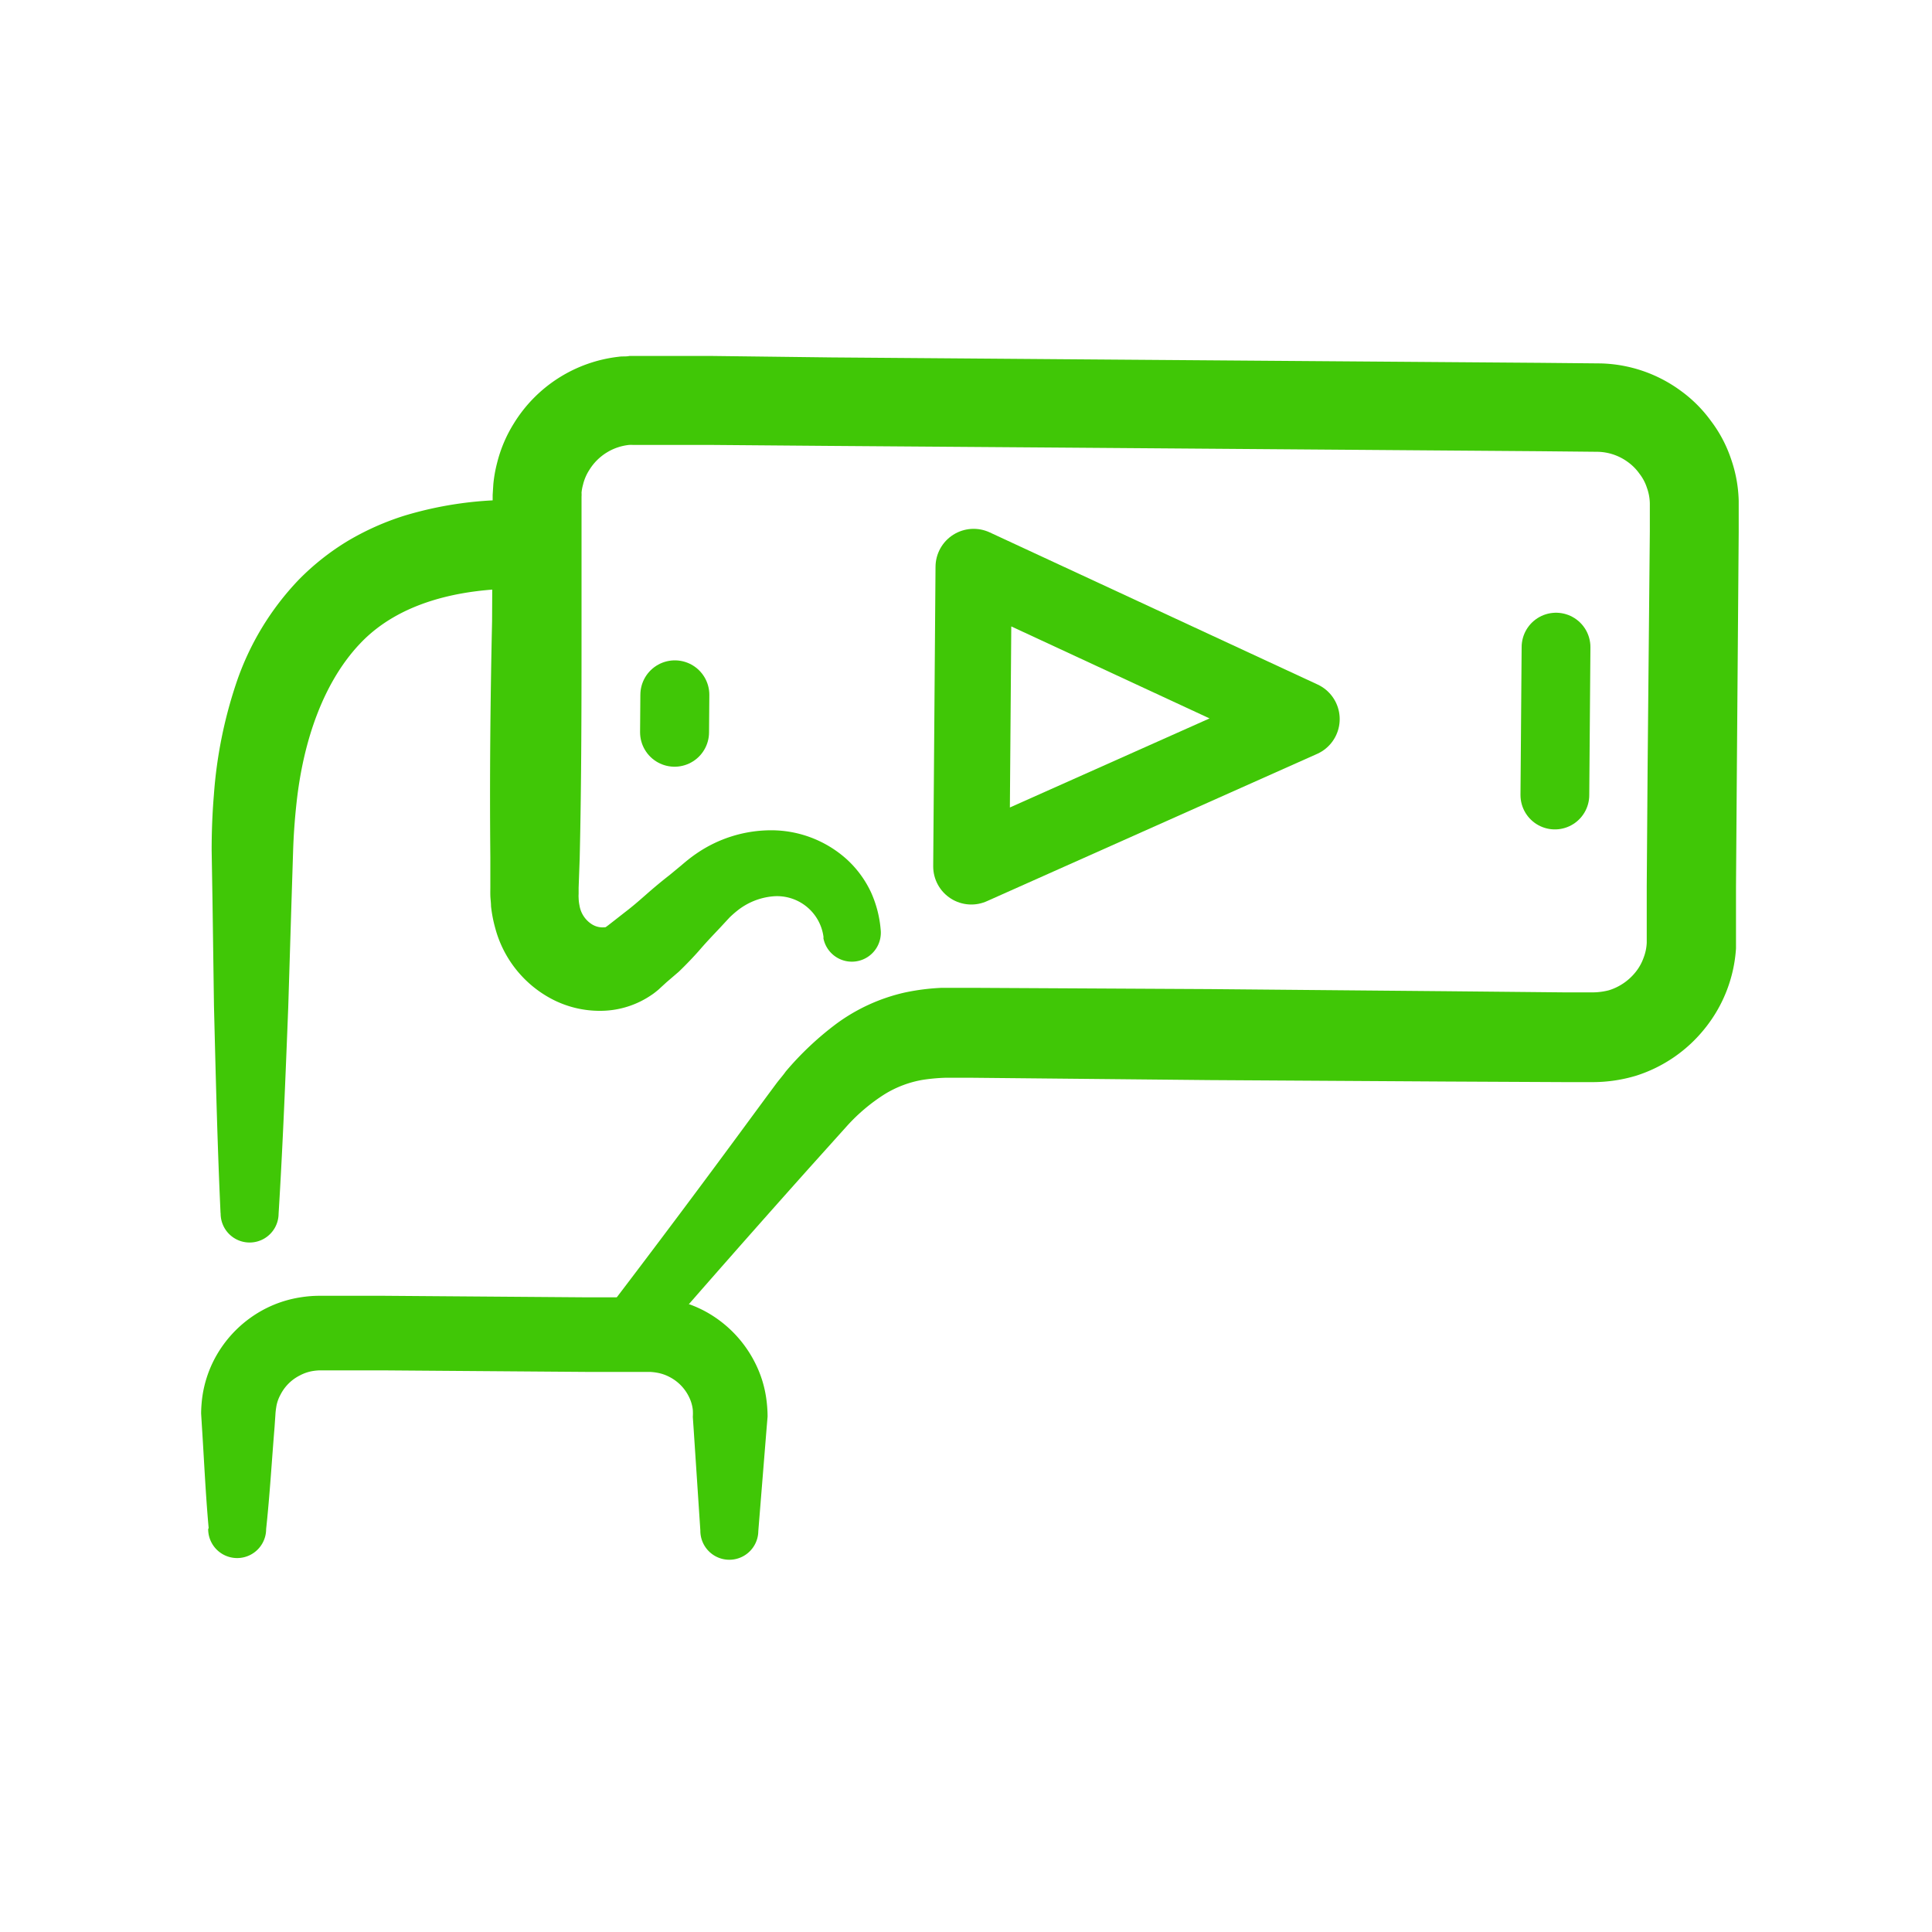
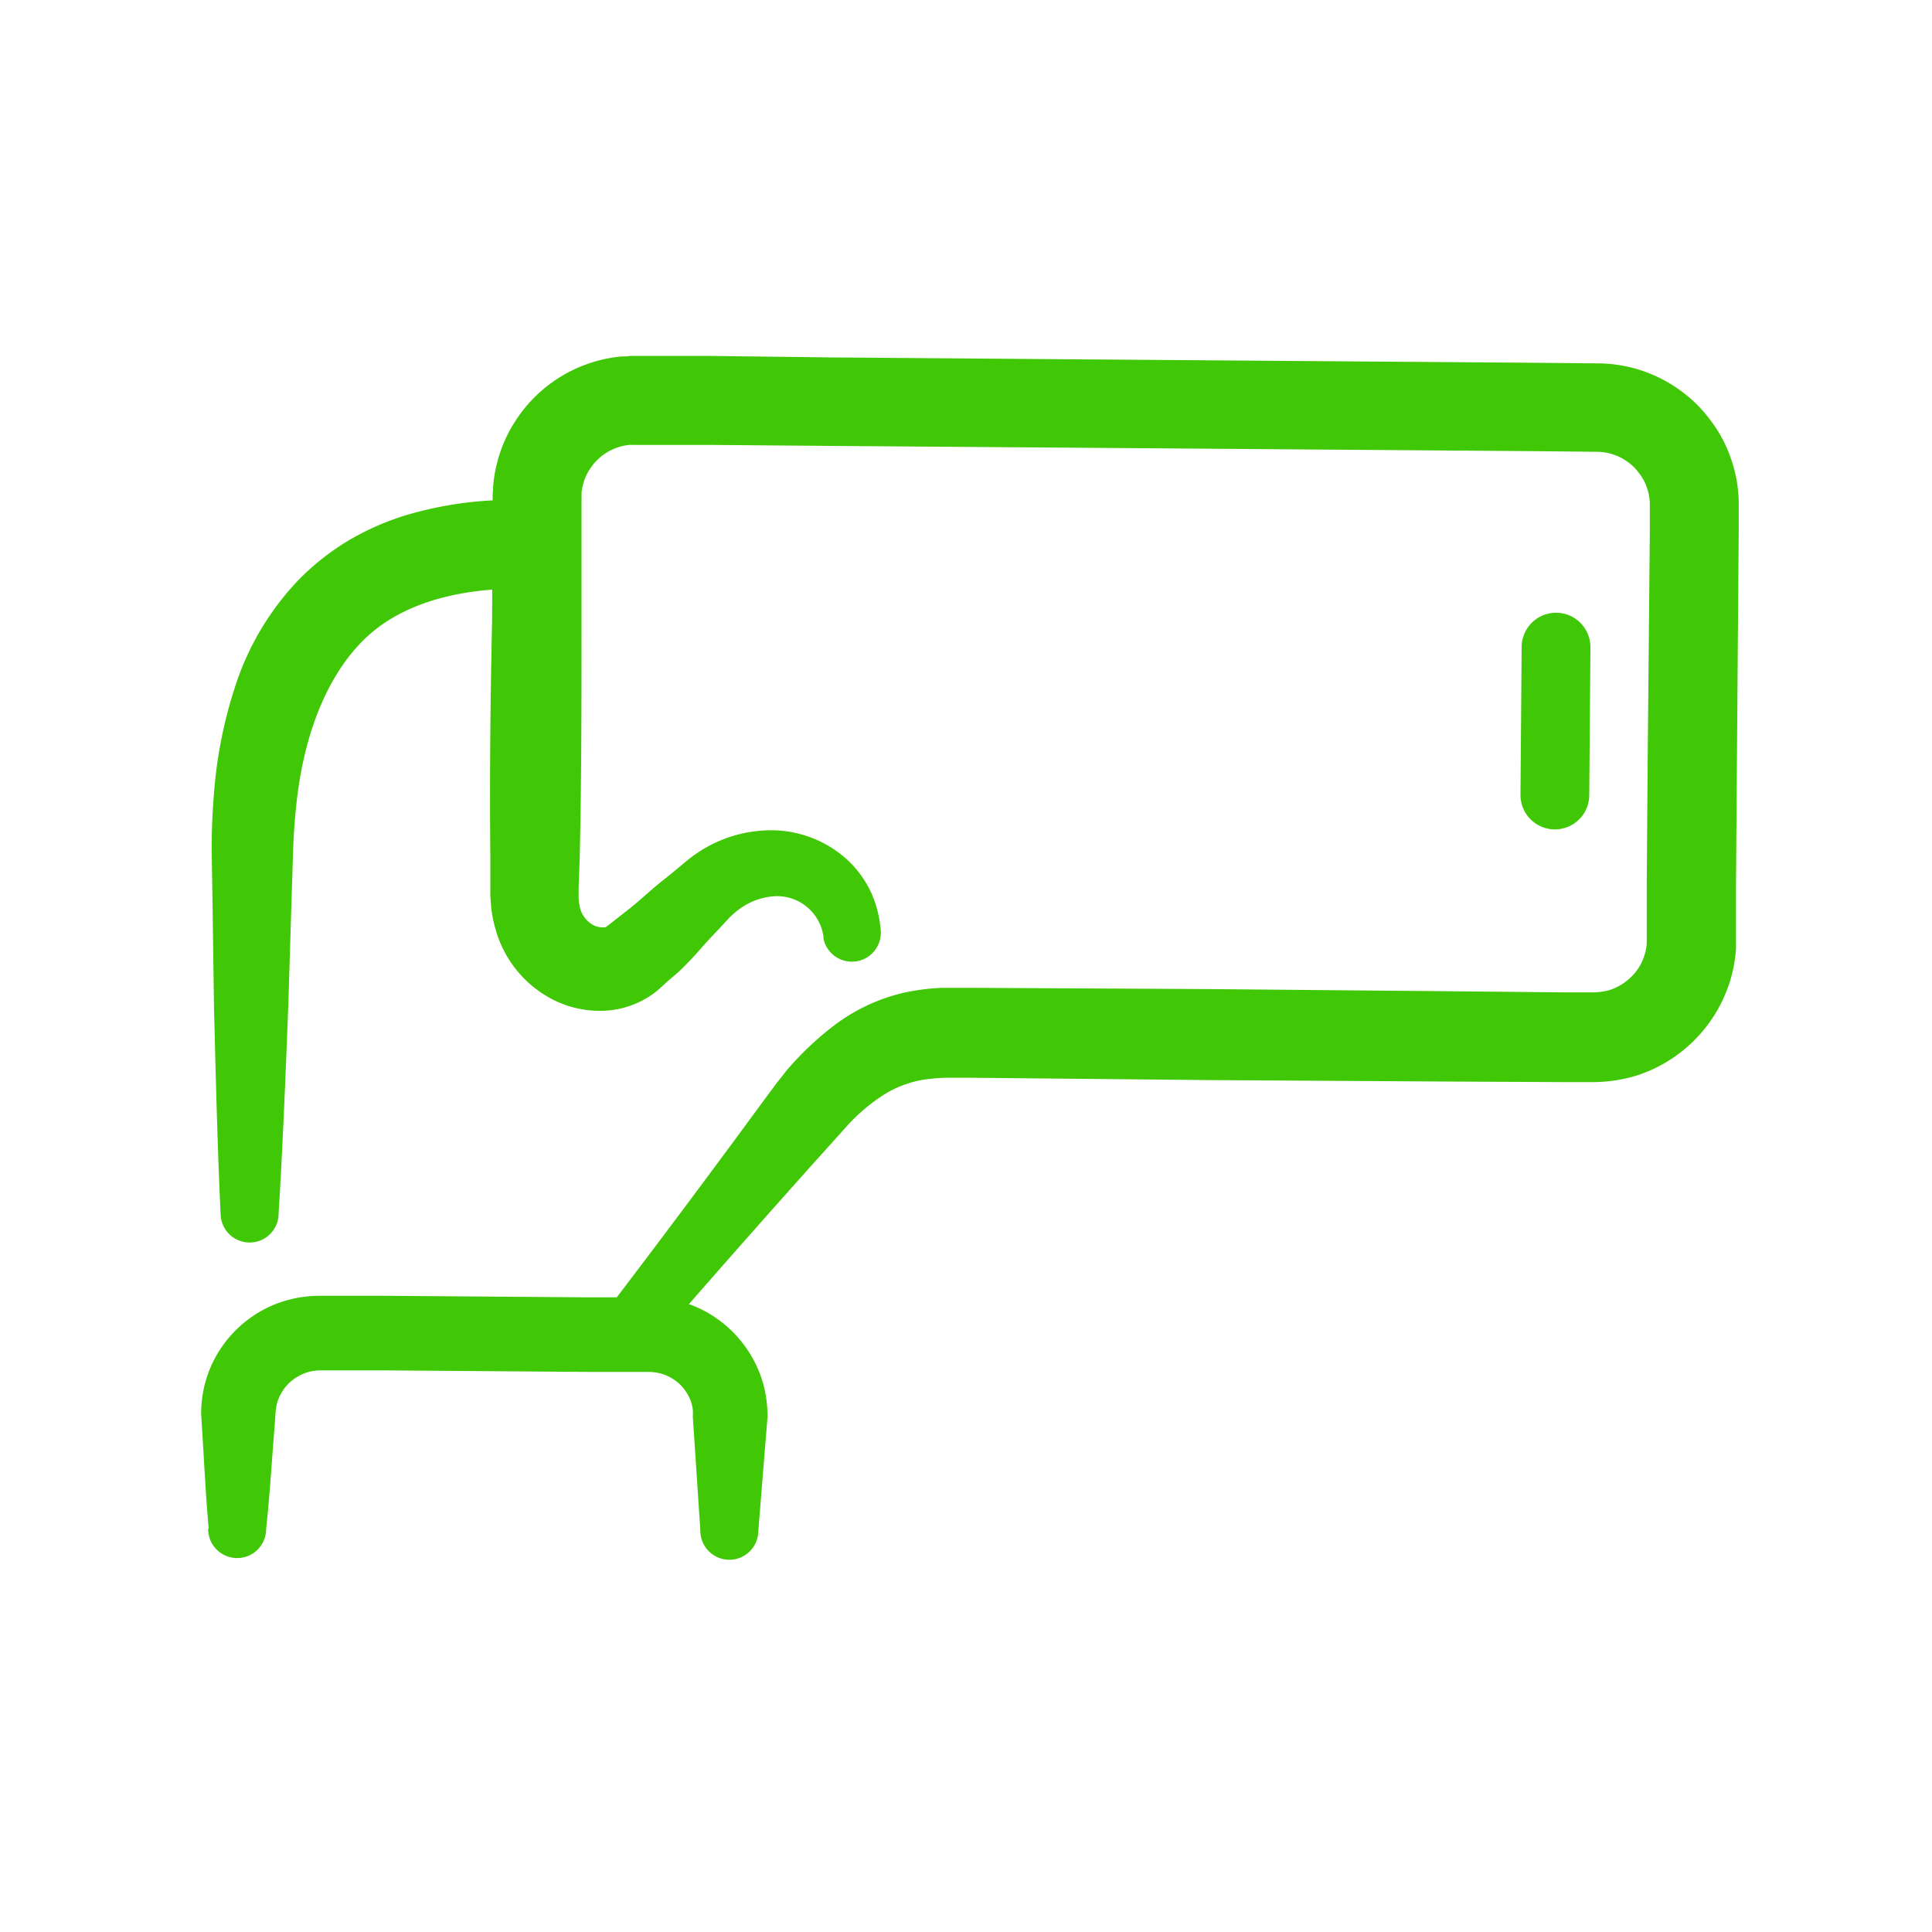
<svg xmlns="http://www.w3.org/2000/svg" id="Layer_1" data-name="Layer 1" viewBox="0 0 200 200">
  <defs>
    <style>.cls-1{fill:#40c706;}.cls-2,.cls-3,.cls-4{fill:none;stroke:#40c706;stroke-linecap:round;stroke-linejoin:round;}.cls-2{stroke-width:7.14px;}.cls-3{stroke-width:7.89px;}.cls-4{stroke-width:7.12px;}</style>
  </defs>
  <title>Icons</title>
  <path class="cls-1" d="M85.25,97A4.85,4.85,0,0,0,80,92.79a6.9,6.9,0,0,0-3.66,1.47c-.28.22-.55.46-.81.71l-1,1.08c-.69.73-1.37,1.44-2,2.17s-1.48,1.62-2.26,2.37L69,101.68l-.58.53c-.11.1-.15.15-.32.29s-.39.32-.6.46a9.4,9.4,0,0,1-5.29,1.68,10.67,10.67,0,0,1-4.95-1.15,11.7,11.7,0,0,1-6-7.44,13.81,13.81,0,0,1-.43-2.24c0-.37-.06-.73-.07-1.09s0-.64,0-.89V88.77c-.08-8.16,0-16.32.18-24.48L51,52.05v-.82l.07-1.11a13.7,13.7,0,0,1,.39-2.2,14.13,14.13,0,0,1,1.73-4.08,14.68,14.68,0,0,1,10.87-6.91c.36-.06.73,0,1.1-.08l.56,0h1.94l6.12,0L86.05,37l24.48.19,48.95.37,6.22.06A14.6,14.6,0,0,1,174,40.46a14,14,0,0,1,3.12,3.12,13.72,13.72,0,0,1,2.07,3.91,14.18,14.18,0,0,1,.8,4.37l0,.55v2.68l-.19,24.47-.09,12.24,0,3.06v2.76l0,.56a14.69,14.69,0,0,1-3.14,8.18,14.86,14.86,0,0,1-7.21,5,15.63,15.63,0,0,1-4.4.66h-3.07l-12.24-.06-24.48-.15-24.47-.24-2.87,0a19.67,19.67,0,0,0-2.28.21,11.09,11.09,0,0,0-4,1.51,18.85,18.85,0,0,0-3.87,3.27l-4,4.45q-8.14,9.11-16.15,18.34h0a3,3,0,0,1-4.65-3.78q7.44-9.75,14.72-19.66l1.82-2.47.92-1.24c.3-.41.7-.85,1-1.28a31.84,31.84,0,0,1,5.2-4.91,19,19,0,0,1,7.15-3.27,23.12,23.12,0,0,1,3.79-.48c1.29,0,2.22,0,3.26,0l24.47.13,24.48.22,12.24.12,3,0a6.81,6.81,0,0,0,1.63-.22,5.69,5.69,0,0,0,2.73-1.85,5,5,0,0,0,.83-1.45,4.94,4.94,0,0,0,.35-1.61l0-.21v-2.6l0-3.06.09-12.23L170.79,55l0-1.53V52.13a5,5,0,0,0-.3-1.63,4.73,4.73,0,0,0-.78-1.47,5.13,5.13,0,0,0-1.18-1.19,5.47,5.47,0,0,0-3.1-1.07l-6-.06-48.95-.37L86,46.16l-12.24-.1-6.12,0H65.53a3,3,0,0,0-.42,0A5.51,5.51,0,0,0,61,48.66a4.91,4.91,0,0,0-.65,1.53,4.45,4.45,0,0,0-.15.81,3,3,0,0,1,0,.42v.7l0,12.24c0,8.16,0,16.32-.19,24.48L59.9,91.9v.64a3.05,3.05,0,0,0,0,.43,4.4,4.4,0,0,0,.09.77,2.84,2.84,0,0,0,1.28,1.94,2.09,2.09,0,0,0,1.43.3s0,0,0,0l.27-.2.59-.46,1.15-.9c.76-.58,1.36-1.1,2.19-1.83s1.61-1.38,2.41-2l1.21-1c.5-.43,1-.84,1.56-1.22a13.66,13.66,0,0,1,7.75-2.42,11.69,11.69,0,0,1,7.82,3,10.84,10.84,0,0,1,2.53,3.45,11.8,11.8,0,0,1,1,4,3,3,0,0,1-5.94.73Z" />
-   <line class="cls-2" x1="69.86" y1="71.93" x2="69.83" y2="75.8" />
-   <polygon class="cls-3" points="100.79 58.69 100.55 89.69 134.74 74.44 100.79 58.69" />
  <path class="cls-1" d="M22.83,125.57c-.33-7.14-.5-14.29-.68-21.44L22,93.41,21.91,88c0-1.89.07-3.78.23-5.7a46.85,46.85,0,0,1,2.31-11.56A28.7,28.7,0,0,1,30.94,60,25.77,25.77,0,0,1,36,56a27.85,27.85,0,0,1,5.84-2.61,38.31,38.31,0,0,1,12-1.63,4.59,4.59,0,0,1,0,9.17h0c-6.43,0-12.49,1.51-16.4,5.52s-6.05,10.17-6.75,16.73c-.18,1.64-.3,3.32-.35,5l-.17,5.33-.33,10.71c-.28,7.14-.56,14.29-1,21.43a3,3,0,0,1-6-.05Z" />
  <line class="cls-4" x1="161.08" y1="66.99" x2="160.96" y2="82.3" />
  <path class="cls-1" d="M21.6,158.18c-.32-3.52-.47-7-.7-10.55l-.08-1.31a13.73,13.73,0,0,1,.15-1.89,12.09,12.09,0,0,1,1.19-3.66,12.3,12.3,0,0,1,5.36-5.32,12.06,12.06,0,0,1,3.65-1.16,12.29,12.29,0,0,1,1.91-.15l1.35,0,5.27,0,10.53.08,10.54.08,5.26,0,1.35,0a11,11,0,0,1,1.9.18,12,12,0,0,1,3.63,1.22,12.39,12.39,0,0,1,5.26,5.39,11.74,11.74,0,0,1,1.15,3.66,13.8,13.8,0,0,1,.14,1.89l-.11,1.32-.85,10.53a3,3,0,0,1-6-.05L71.81,148l-.09-1.32a5.35,5.35,0,0,0,0-.73,4,4,0,0,0-.4-1.35,4.55,4.55,0,0,0-2-2.05A4.37,4.37,0,0,0,68,142.1a5.51,5.51,0,0,0-.71-.08H66l-5.27,0-10.54-.08-10.53-.08-5.27,0H33.08a5.51,5.51,0,0,0-.71.07,4.35,4.35,0,0,0-1.34.46,4.53,4.53,0,0,0-2,2,3.88,3.88,0,0,0-.44,1.32,7,7,0,0,0-.08.74l-.09,1.31c-.29,3.51-.49,7-.87,10.53a3,3,0,0,1-6,0Z" />
</svg>